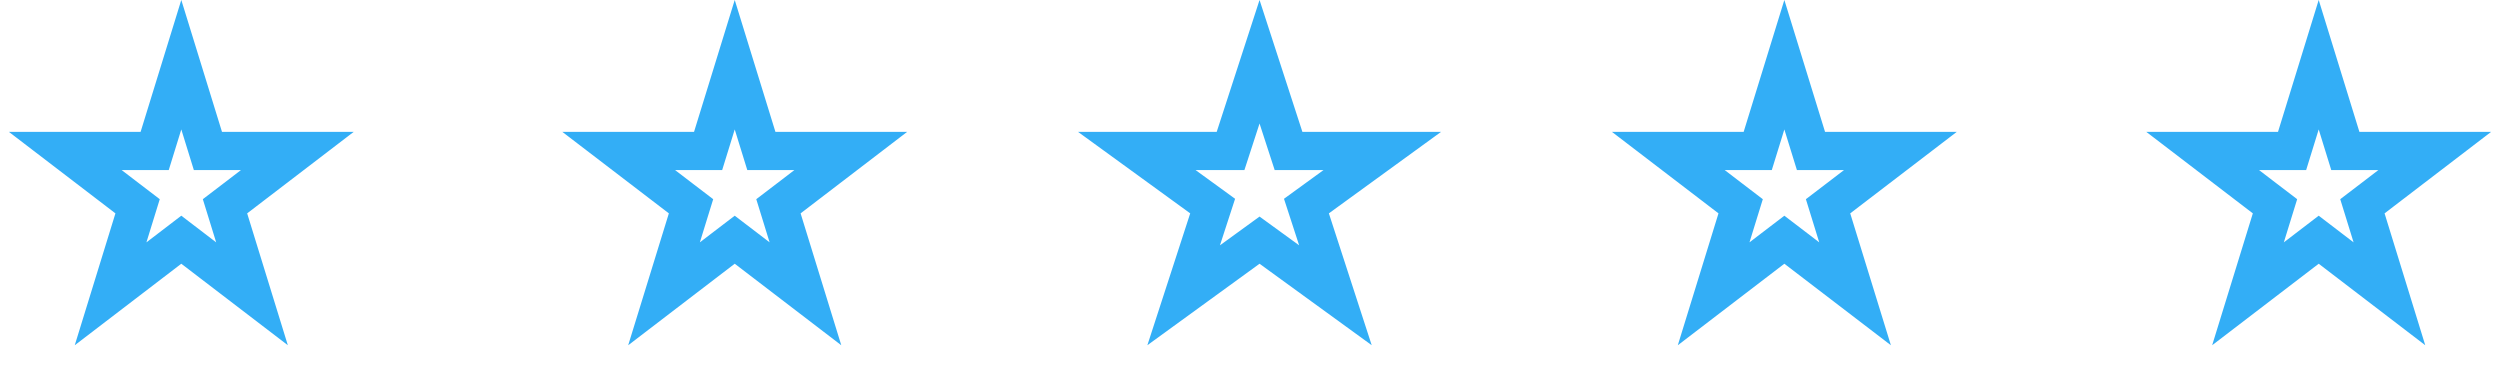
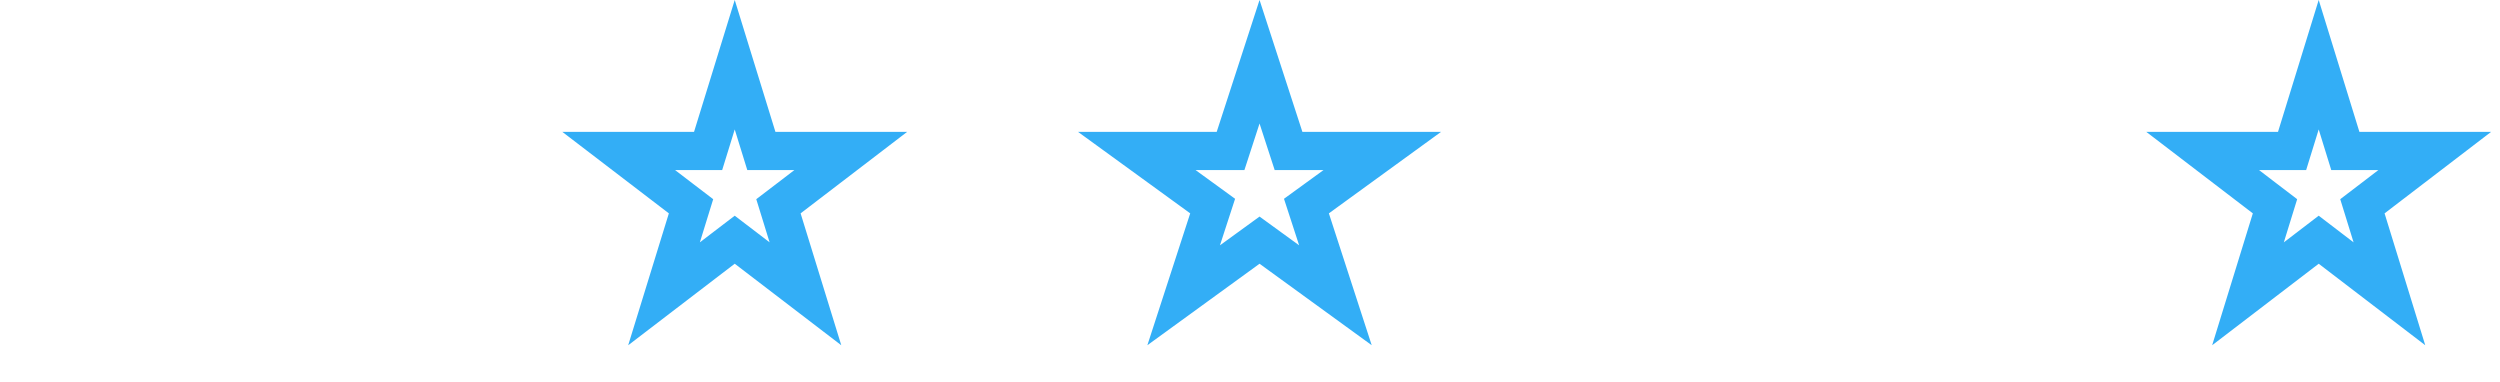
<svg xmlns="http://www.w3.org/2000/svg" width="131" height="20" viewBox="0 0 131 20" fill="none">
-   <path d="M9.5 3.39L10.677 7.205L10.895 7.91H11.633H15.581L12.344 10.386L11.79 10.809L11.996 11.475L13.205 15.395L10.107 13.025L9.5 12.561L8.893 13.025L5.795 15.395L7.004 11.475L7.21 10.809L6.656 10.386L3.419 7.91H7.367H8.105L8.323 7.205L9.5 3.39Z" stroke="#33AEF6" stroke-width="2" />
  <path d="M38.5 3.39L39.677 7.205L39.895 7.91H40.633H44.581L41.344 10.386L40.79 10.809L40.996 11.475L42.205 15.395L39.108 13.025L38.5 12.561L37.892 13.025L34.795 15.395L36.004 11.475L36.21 10.809L35.656 10.386L32.419 7.91H36.367H37.105L37.323 7.205L38.5 3.39Z" stroke="#33AEF6" stroke-width="2" />
  <path d="M66 3.236L67.294 7.219L67.519 7.91H68.245H72.433L69.045 10.371L68.457 10.798L68.682 11.489L69.976 15.472L66.588 13.011L66 12.584L65.412 13.011L62.024 15.472L63.318 11.489L63.543 10.798L62.955 10.371L59.567 7.91H63.755H64.481L64.706 7.219L66 3.236Z" stroke="#33AEF6" stroke-width="2" />
-   <path d="M93.5 3.39L94.677 7.205L94.895 7.91H95.633H99.581L96.344 10.386L95.79 10.809L95.996 11.475L97.205 15.395L94.108 13.025L93.5 12.561L92.892 13.025L89.795 15.395L91.004 11.475L91.21 10.809L90.656 10.386L87.419 7.91H91.367H92.105L92.323 7.205L93.5 3.39Z" stroke="#33AEF6" stroke-width="2" />
  <path d="M121.5 3.39L122.677 7.205L122.895 7.91H123.633H127.581L124.344 10.386L123.79 10.809L123.996 11.475L125.205 15.395L122.107 13.025L121.5 12.561L120.893 13.025L117.795 15.395L119.004 11.475L119.21 10.809L118.656 10.386L115.419 7.91H119.367H120.105L120.323 7.205L121.5 3.39Z" stroke="#33AEF6" stroke-width="2" />
</svg>